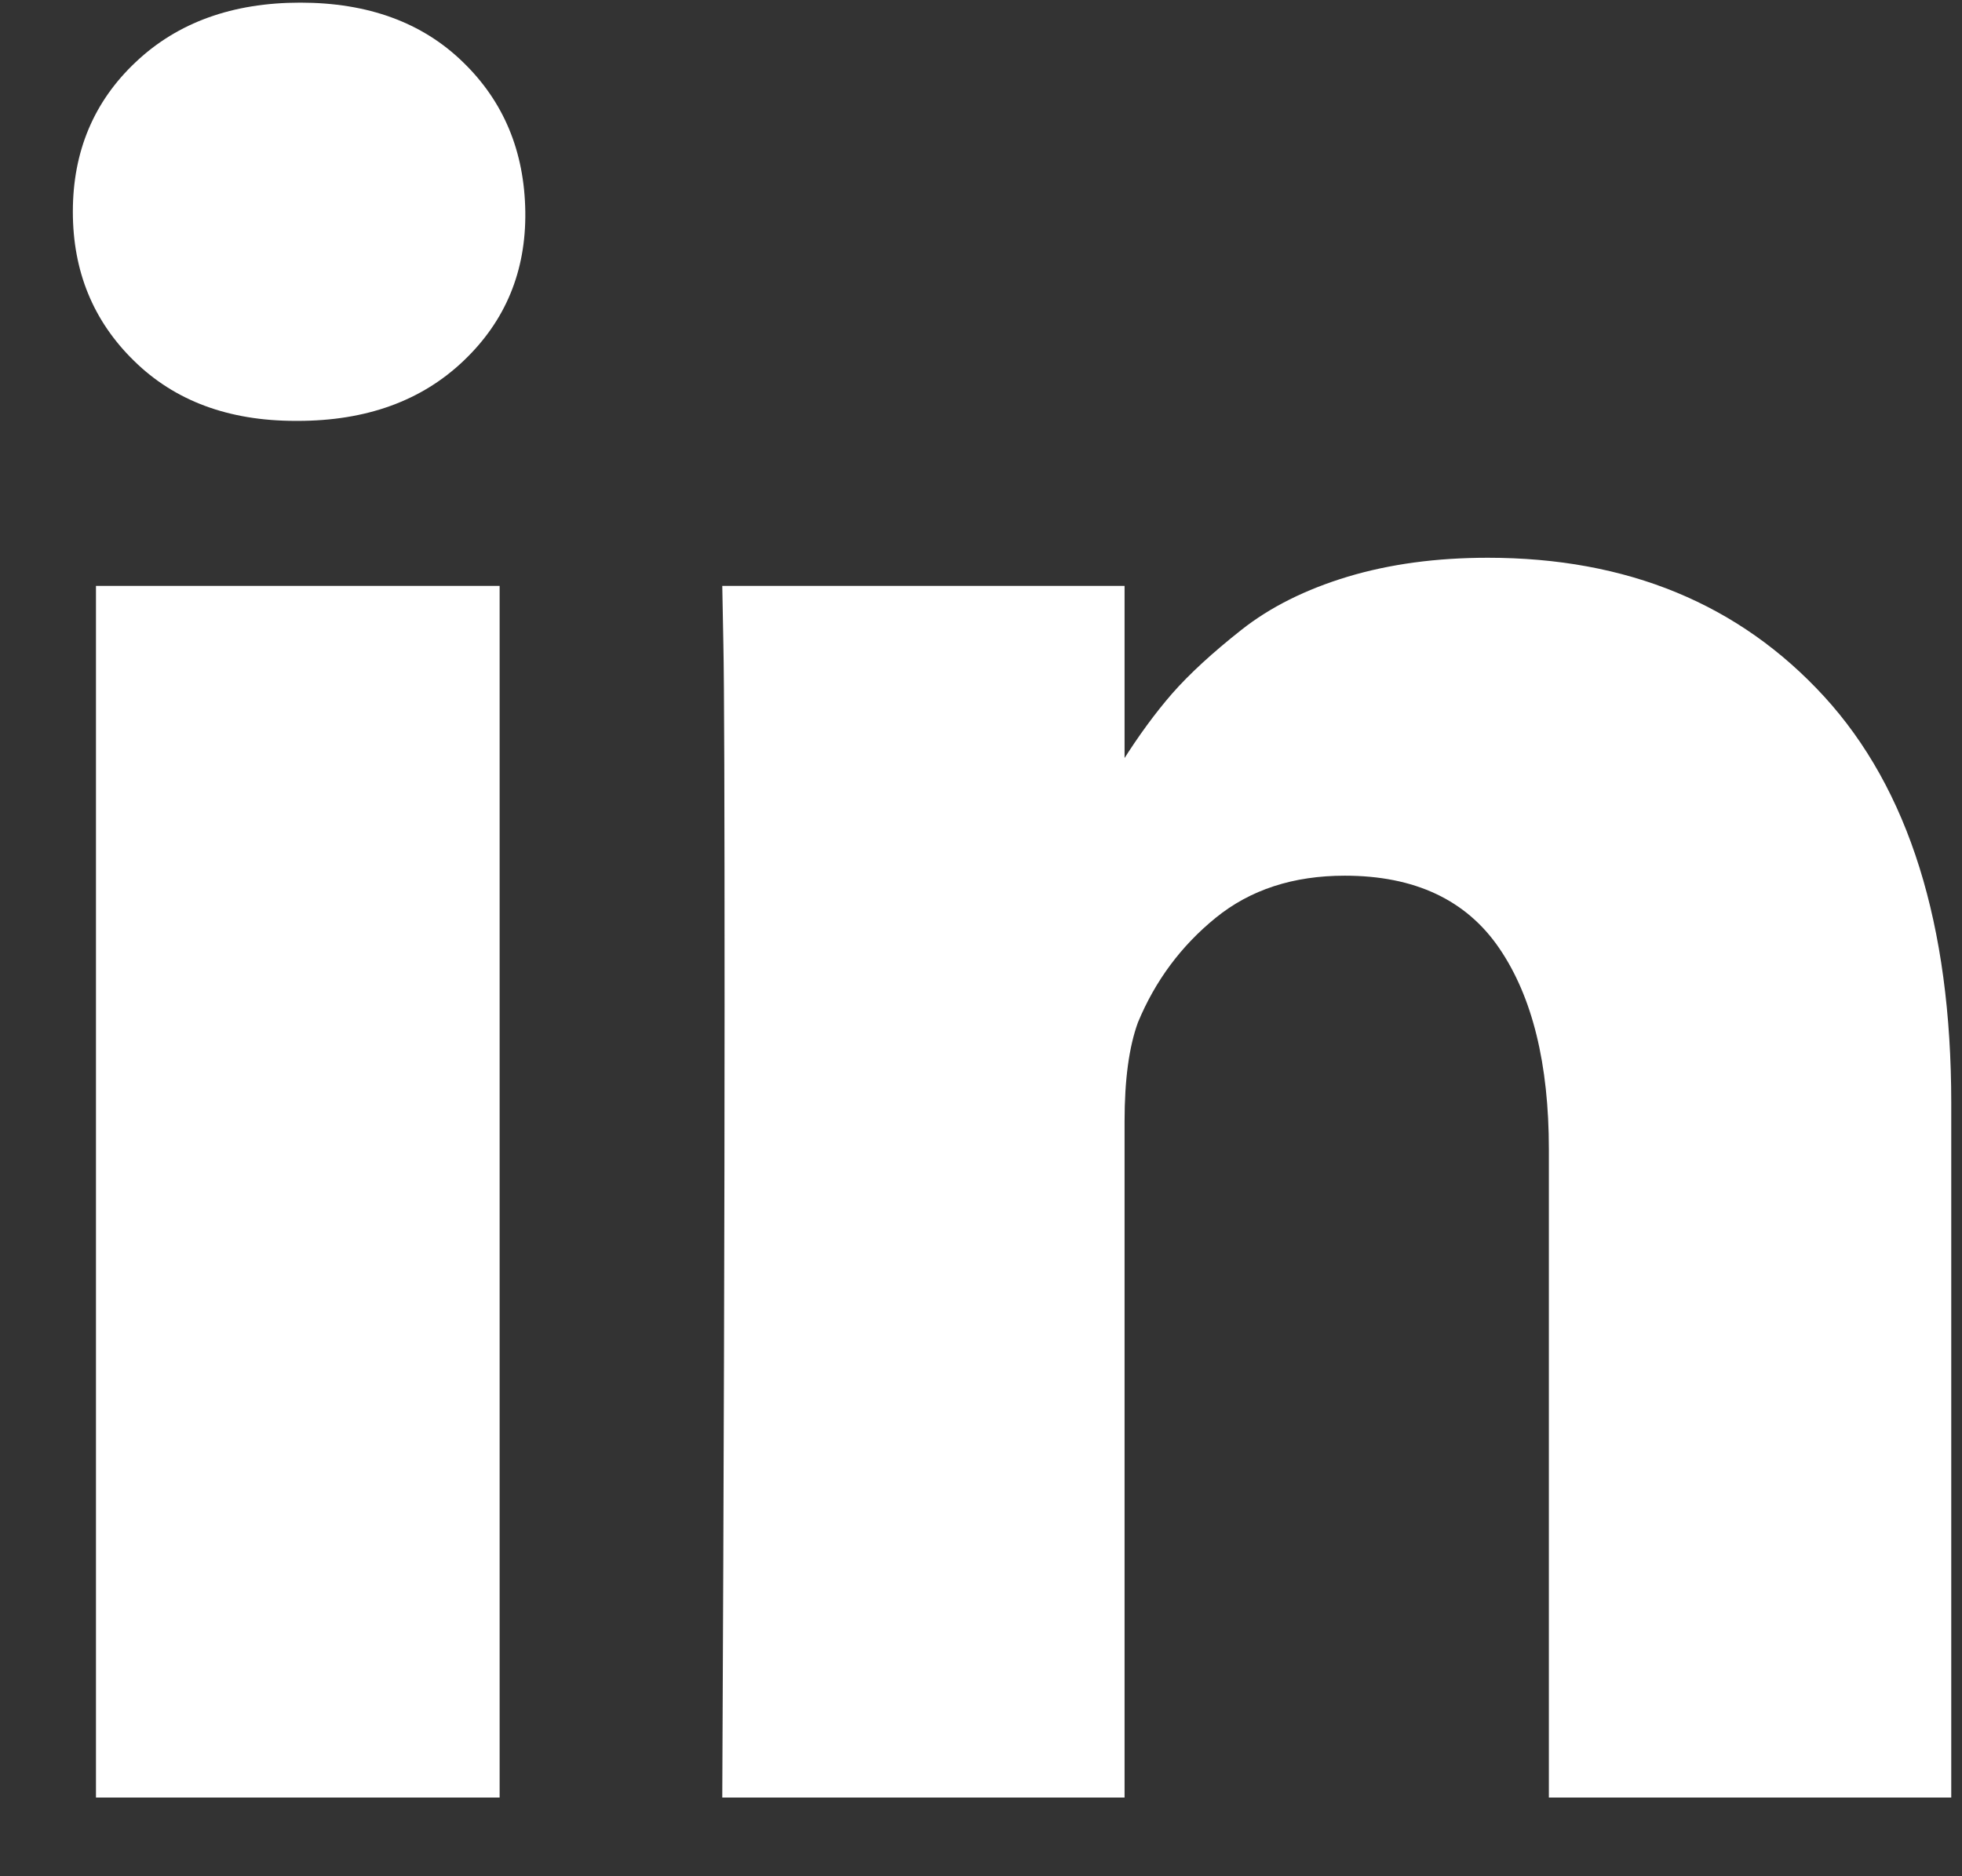
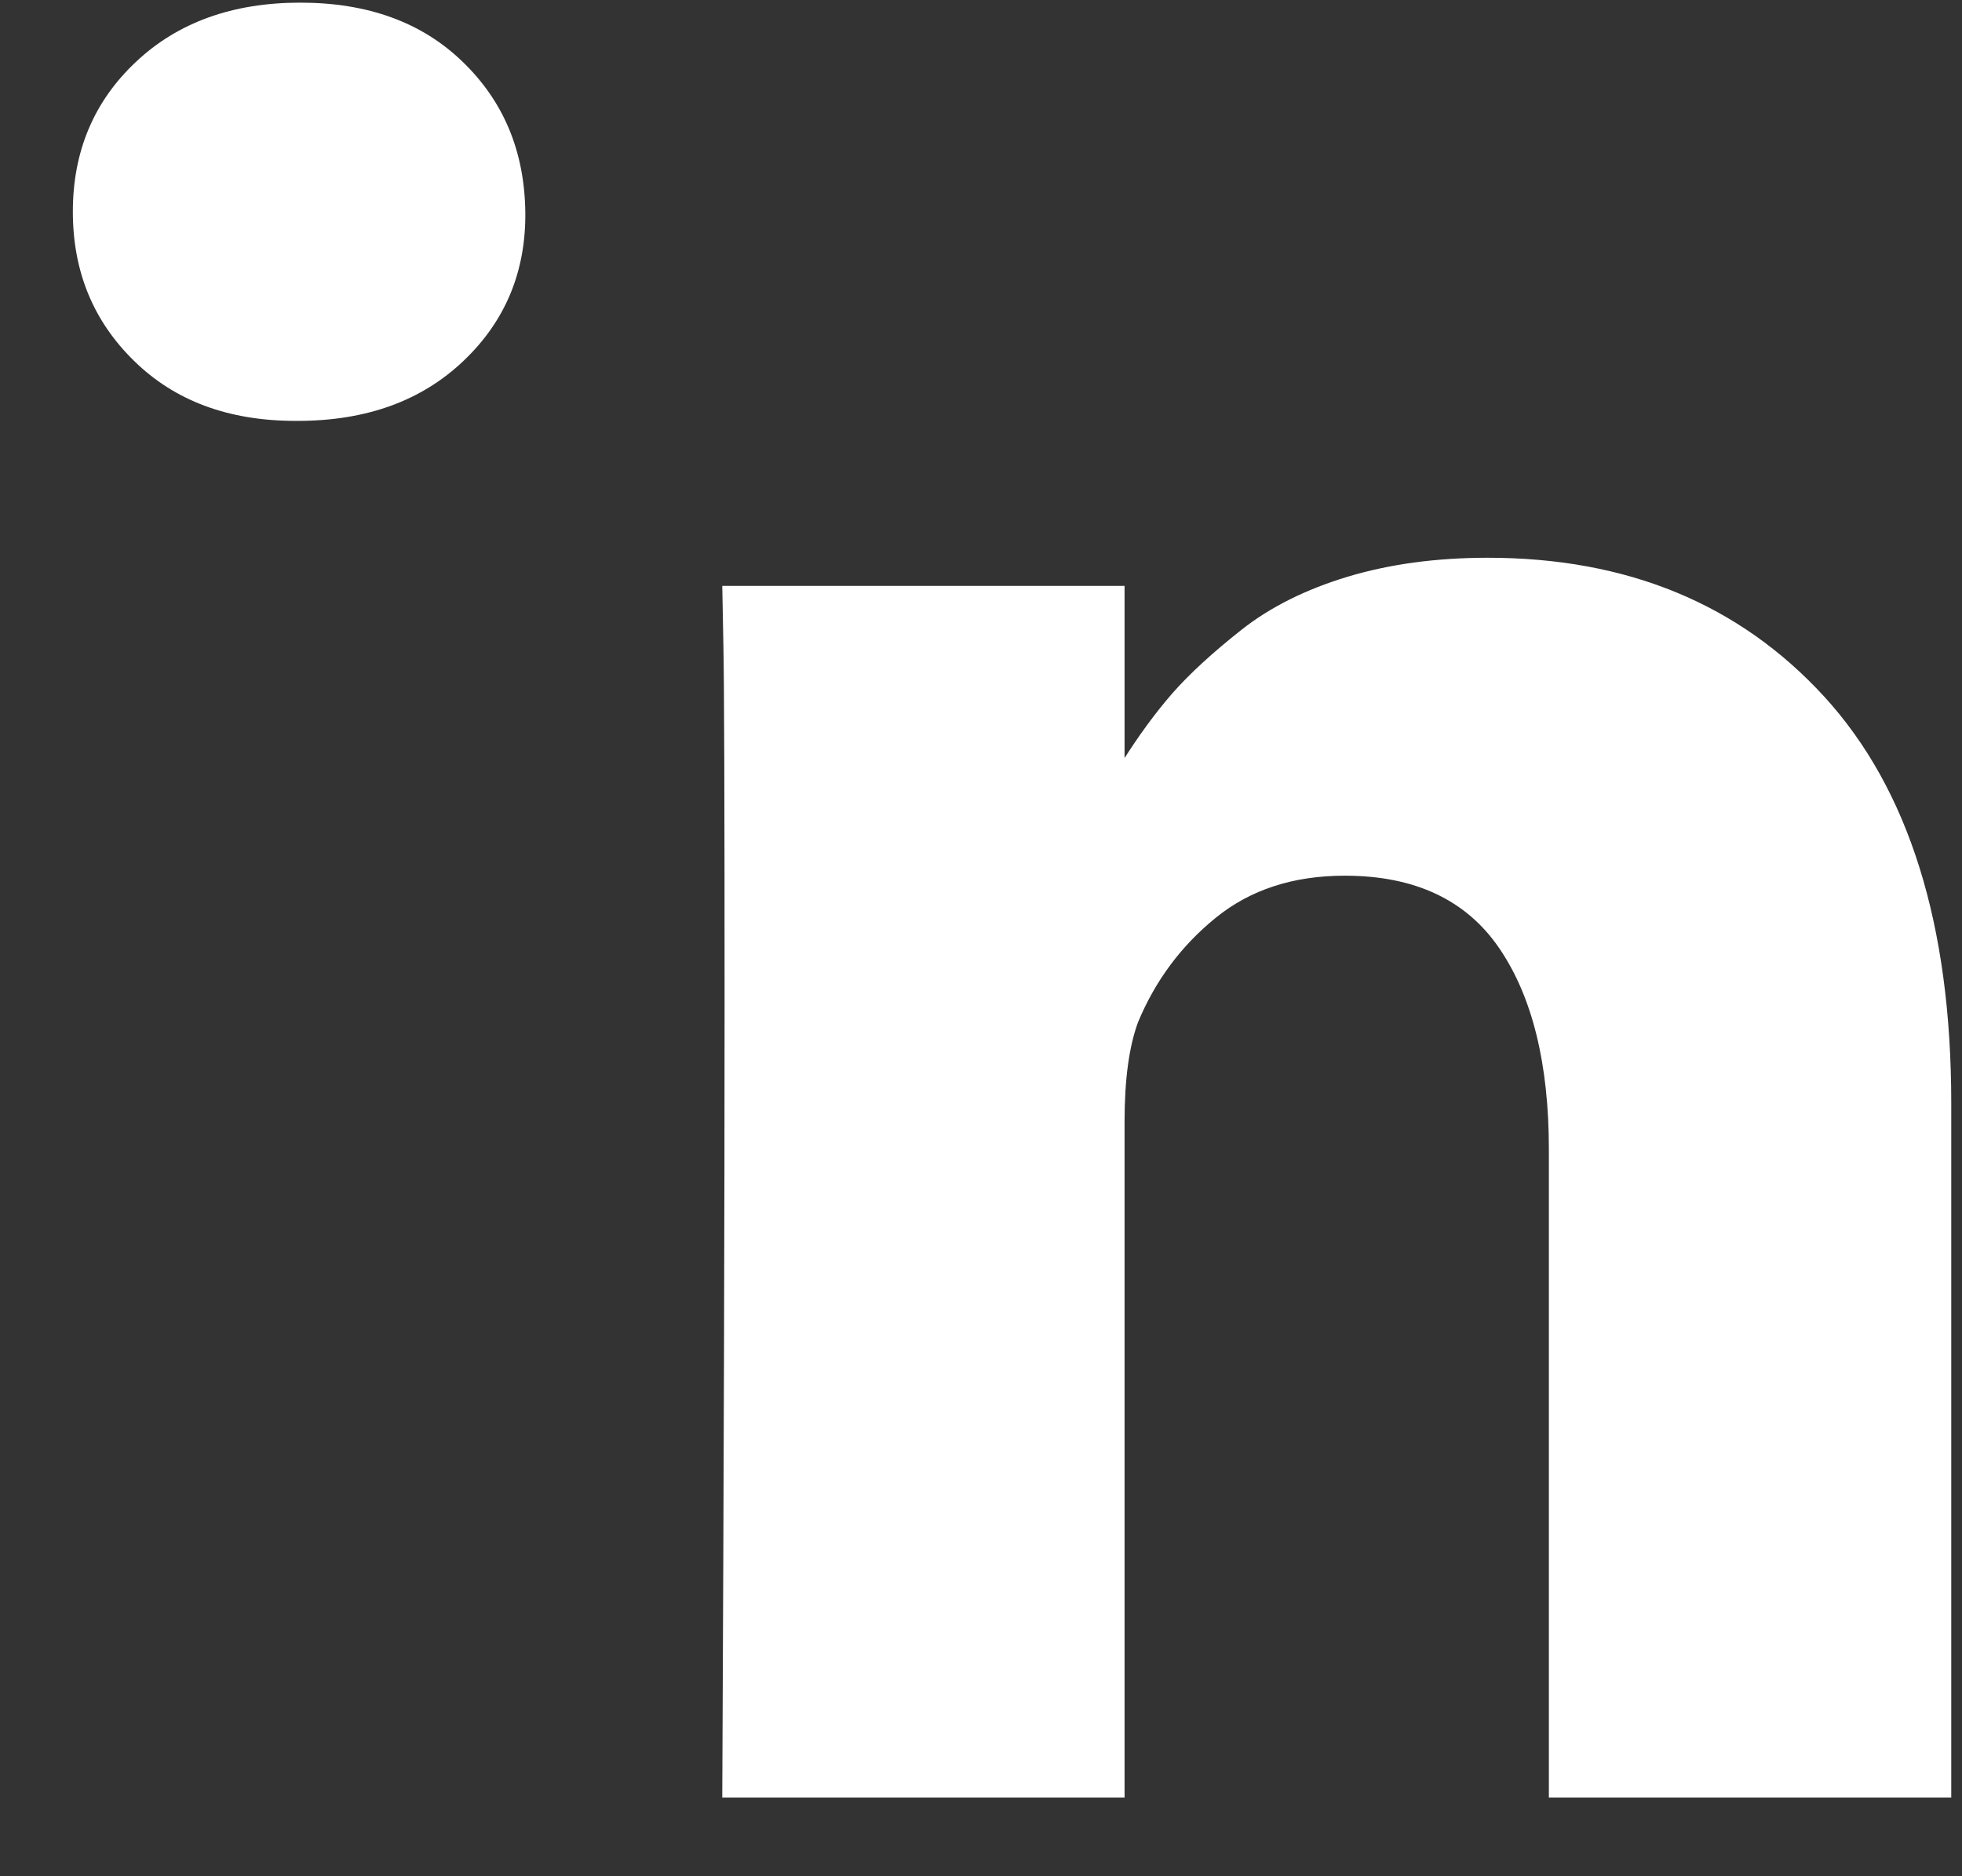
<svg xmlns="http://www.w3.org/2000/svg" width="23" height="22" viewBox="0 0 23 22" fill="none">
  <rect x="0" y="0" width="23" height="22" fill="#333333" stroke="none" />
-   <path d="M1.125 21.077H5.857V6.87H1.125V21.077ZM5.426 0.727C4.949 0.263 4.313 0.031 3.52 0.031C2.727 0.031 2.083 0.263 1.592 0.727C1.1 1.19 0.854 1.776 0.854 2.482C0.854 3.18 1.092 3.763 1.571 4.231C2.048 4.7 2.679 4.935 3.463 4.935H3.491C4.294 4.935 4.942 4.7 5.434 4.231C5.926 3.763 6.167 3.18 6.158 2.482C6.148 1.776 5.905 1.19 5.426 0.727ZM21.384 8.167C20.389 7.082 19.075 6.54 17.441 6.54C16.839 6.54 16.292 6.614 15.799 6.762C15.307 6.911 14.891 7.118 14.552 7.386C14.213 7.654 13.943 7.902 13.742 8.131C13.542 8.361 13.346 8.629 13.154 8.934H13.183V6.87H8.467L8.48 7.558C8.49 8.016 8.494 9.432 8.494 11.802C8.494 14.171 8.485 17.264 8.467 21.077H13.183V13.149C13.183 12.661 13.235 12.275 13.34 11.988C13.542 11.501 13.845 11.092 14.251 10.762C14.657 10.432 15.161 10.268 15.764 10.268C16.585 10.268 17.19 10.552 17.577 11.121C17.964 11.689 18.157 12.475 18.157 13.479V21.077H22.874V12.934C22.874 10.841 22.377 9.252 21.384 8.167Z" fill="white" />
+   <path d="M1.125 21.077H5.857H1.125V21.077ZM5.426 0.727C4.949 0.263 4.313 0.031 3.52 0.031C2.727 0.031 2.083 0.263 1.592 0.727C1.1 1.19 0.854 1.776 0.854 2.482C0.854 3.18 1.092 3.763 1.571 4.231C2.048 4.7 2.679 4.935 3.463 4.935H3.491C4.294 4.935 4.942 4.7 5.434 4.231C5.926 3.763 6.167 3.18 6.158 2.482C6.148 1.776 5.905 1.19 5.426 0.727ZM21.384 8.167C20.389 7.082 19.075 6.54 17.441 6.54C16.839 6.54 16.292 6.614 15.799 6.762C15.307 6.911 14.891 7.118 14.552 7.386C14.213 7.654 13.943 7.902 13.742 8.131C13.542 8.361 13.346 8.629 13.154 8.934H13.183V6.87H8.467L8.48 7.558C8.49 8.016 8.494 9.432 8.494 11.802C8.494 14.171 8.485 17.264 8.467 21.077H13.183V13.149C13.183 12.661 13.235 12.275 13.34 11.988C13.542 11.501 13.845 11.092 14.251 10.762C14.657 10.432 15.161 10.268 15.764 10.268C16.585 10.268 17.19 10.552 17.577 11.121C17.964 11.689 18.157 12.475 18.157 13.479V21.077H22.874V12.934C22.874 10.841 22.377 9.252 21.384 8.167Z" fill="white" />
</svg>